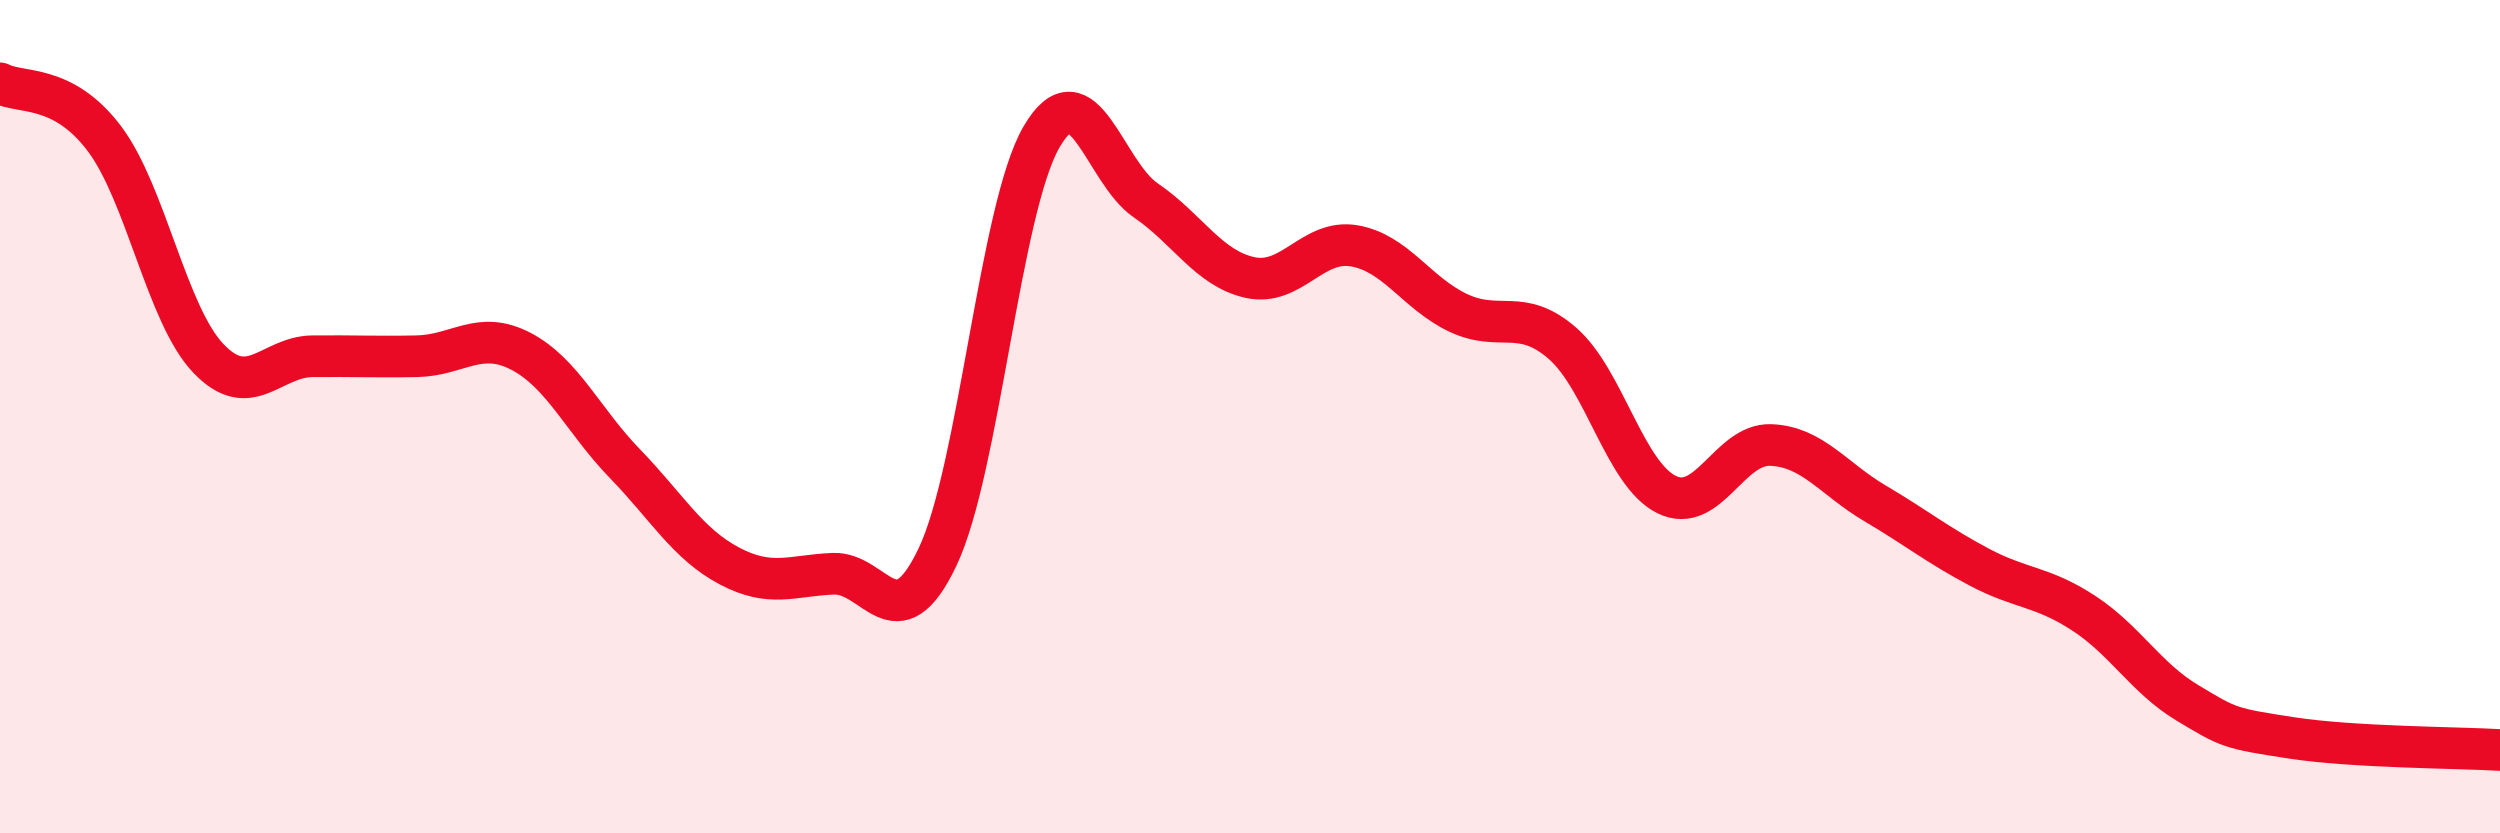
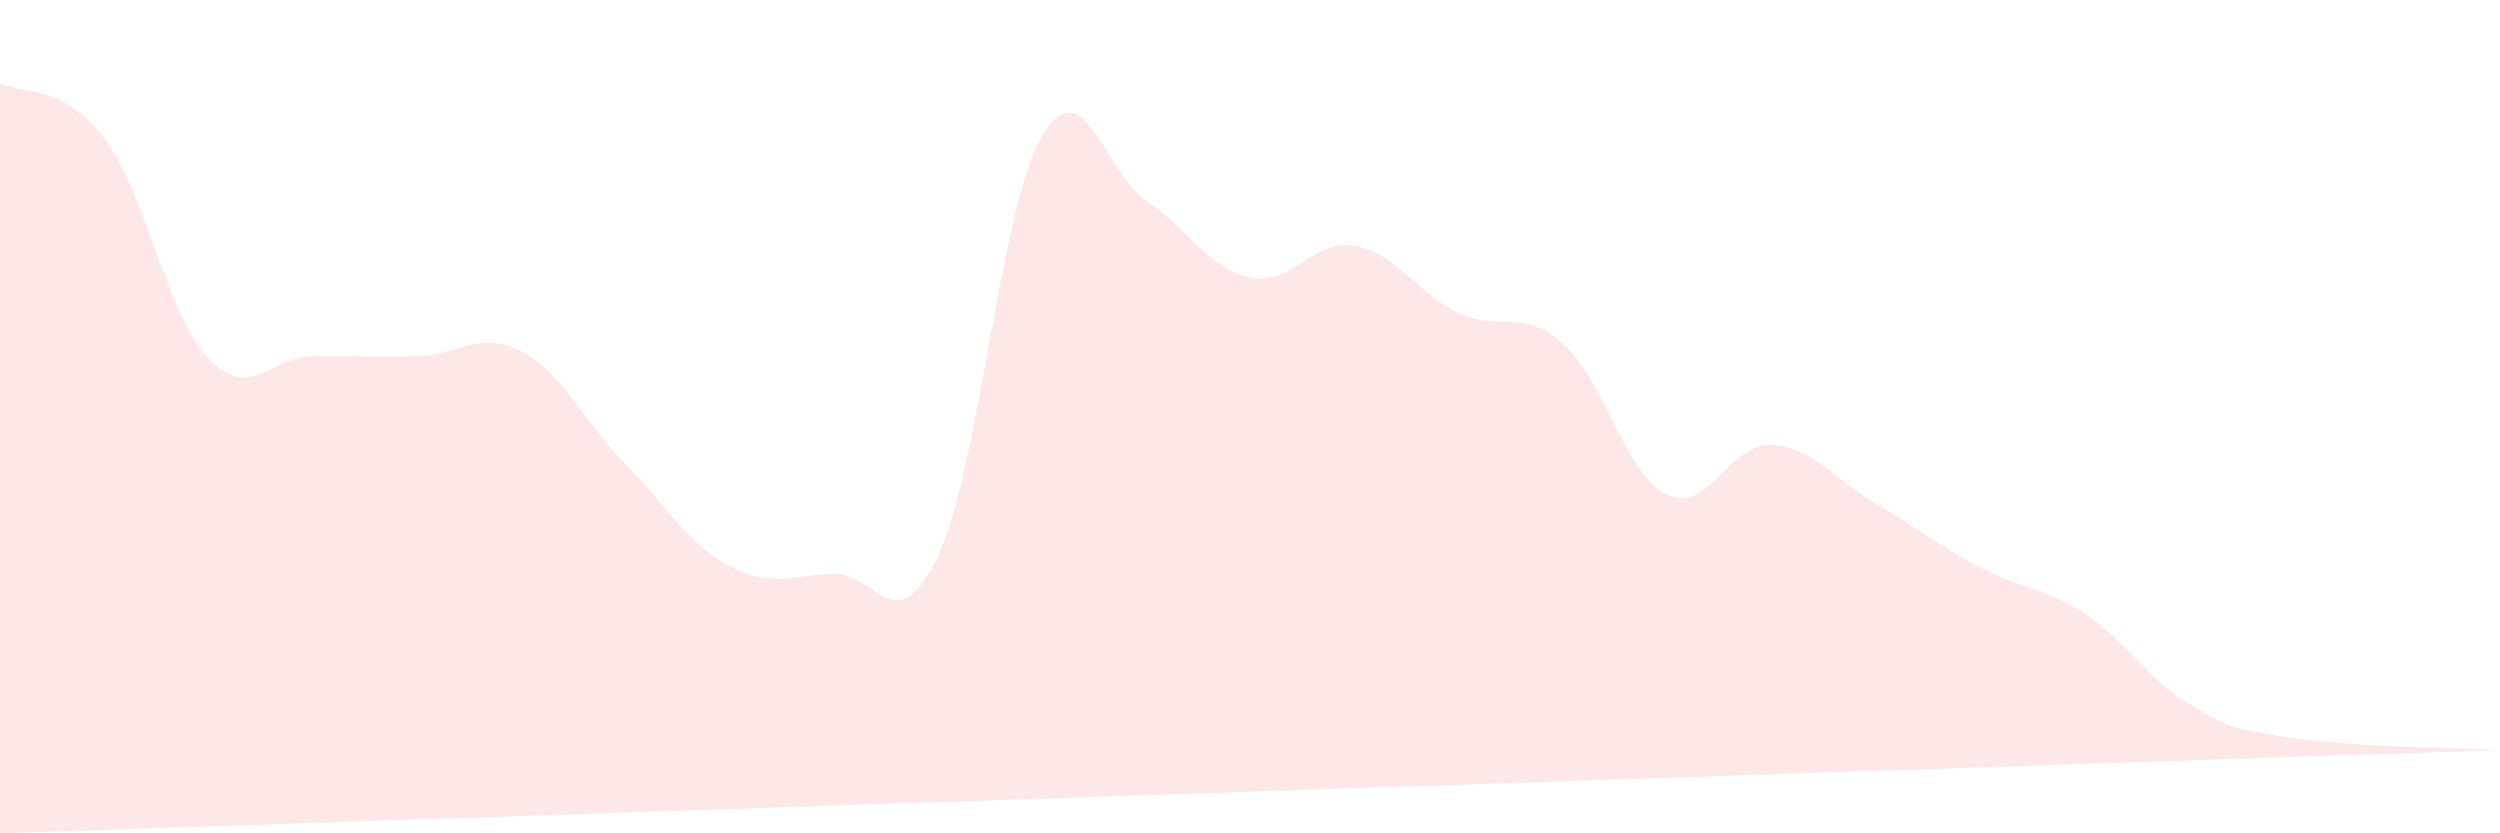
<svg xmlns="http://www.w3.org/2000/svg" width="60" height="20" viewBox="0 0 60 20">
-   <path d="M 0,2 C 0.5,2.26 1.5,2 2.5,3.32 C 3.5,4.64 4,7.55 5,8.6 C 6,9.65 6.5,8.56 7.5,8.55 C 8.5,8.54 9,8.57 10,8.55 C 11,8.53 11.5,7.91 12.5,8.43 C 13.5,8.95 14,10.1 15,11.13 C 16,12.16 16.5,13.05 17.5,13.58 C 18.5,14.11 19,13.81 20,13.77 C 21,13.73 21.5,15.47 22.5,13.37 C 23.5,11.27 24,4.99 25,3.28 C 26,1.57 26.5,4.13 27.5,4.81 C 28.5,5.49 29,6.44 30,6.66 C 31,6.88 31.5,5.73 32.5,5.9 C 33.5,6.07 34,7.04 35,7.51 C 36,7.98 36.5,7.37 37.5,8.24 C 38.5,9.11 39,11.38 40,11.87 C 41,12.36 41.5,10.64 42.5,10.68 C 43.5,10.72 44,11.49 45,12.08 C 46,12.67 46.5,13.08 47.5,13.61 C 48.5,14.14 49,14.06 50,14.71 C 51,15.36 51.5,16.27 52.5,16.87 C 53.5,17.47 53.5,17.48 55,17.71 C 56.5,17.94 59,17.94 60,18L60 20L0 20Z" fill="#EB0A25" opacity="0.1" stroke-linecap="round" stroke-linejoin="round" />
-   <path d="M 0,2 C 0.5,2.26 1.5,2 2.5,3.32 C 3.5,4.64 4,7.55 5,8.6 C 6,9.65 6.5,8.56 7.5,8.55 C 8.5,8.54 9,8.57 10,8.55 C 11,8.53 11.5,7.91 12.5,8.43 C 13.5,8.95 14,10.1 15,11.13 C 16,12.16 16.5,13.05 17.5,13.58 C 18.5,14.11 19,13.81 20,13.77 C 21,13.73 21.5,15.47 22.5,13.37 C 23.5,11.27 24,4.99 25,3.28 C 26,1.57 26.5,4.13 27.5,4.81 C 28.5,5.49 29,6.44 30,6.66 C 31,6.88 31.5,5.73 32.5,5.9 C 33.5,6.07 34,7.04 35,7.51 C 36,7.98 36.5,7.37 37.5,8.24 C 38.5,9.11 39,11.38 40,11.87 C 41,12.36 41.5,10.64 42.5,10.68 C 43.5,10.72 44,11.49 45,12.08 C 46,12.67 46.5,13.08 47.5,13.61 C 48.5,14.14 49,14.06 50,14.71 C 51,15.36 51.5,16.27 52.5,16.87 C 53.5,17.47 53.5,17.48 55,17.71 C 56.5,17.94 59,17.94 60,18" stroke="#EB0A25" stroke-width="1" fill="none" stroke-linecap="round" stroke-linejoin="round" />
+   <path d="M 0,2 C 0.5,2.26 1.5,2 2.5,3.32 C 3.5,4.64 4,7.55 5,8.6 C 6,9.65 6.5,8.56 7.5,8.55 C 8.5,8.54 9,8.57 10,8.55 C 11,8.53 11.5,7.91 12.5,8.43 C 13.5,8.95 14,10.1 15,11.13 C 16,12.16 16.5,13.05 17.5,13.58 C 18.5,14.11 19,13.81 20,13.77 C 21,13.73 21.5,15.47 22.5,13.37 C 23.5,11.27 24,4.99 25,3.28 C 26,1.57 26.5,4.13 27.5,4.81 C 28.5,5.49 29,6.44 30,6.66 C 31,6.88 31.5,5.73 32.5,5.9 C 33.5,6.07 34,7.04 35,7.51 C 36,7.98 36.5,7.37 37.5,8.24 C 38.5,9.11 39,11.38 40,11.87 C 41,12.36 41.5,10.64 42.5,10.68 C 43.5,10.72 44,11.49 45,12.08 C 46,12.67 46.5,13.08 47.5,13.61 C 48.5,14.14 49,14.06 50,14.71 C 51,15.36 51.5,16.27 52.5,16.87 C 53.5,17.47 53.5,17.48 55,17.71 C 56.5,17.94 59,17.94 60,18L0 20Z" fill="#EB0A25" opacity="0.1" stroke-linecap="round" stroke-linejoin="round" />
</svg>